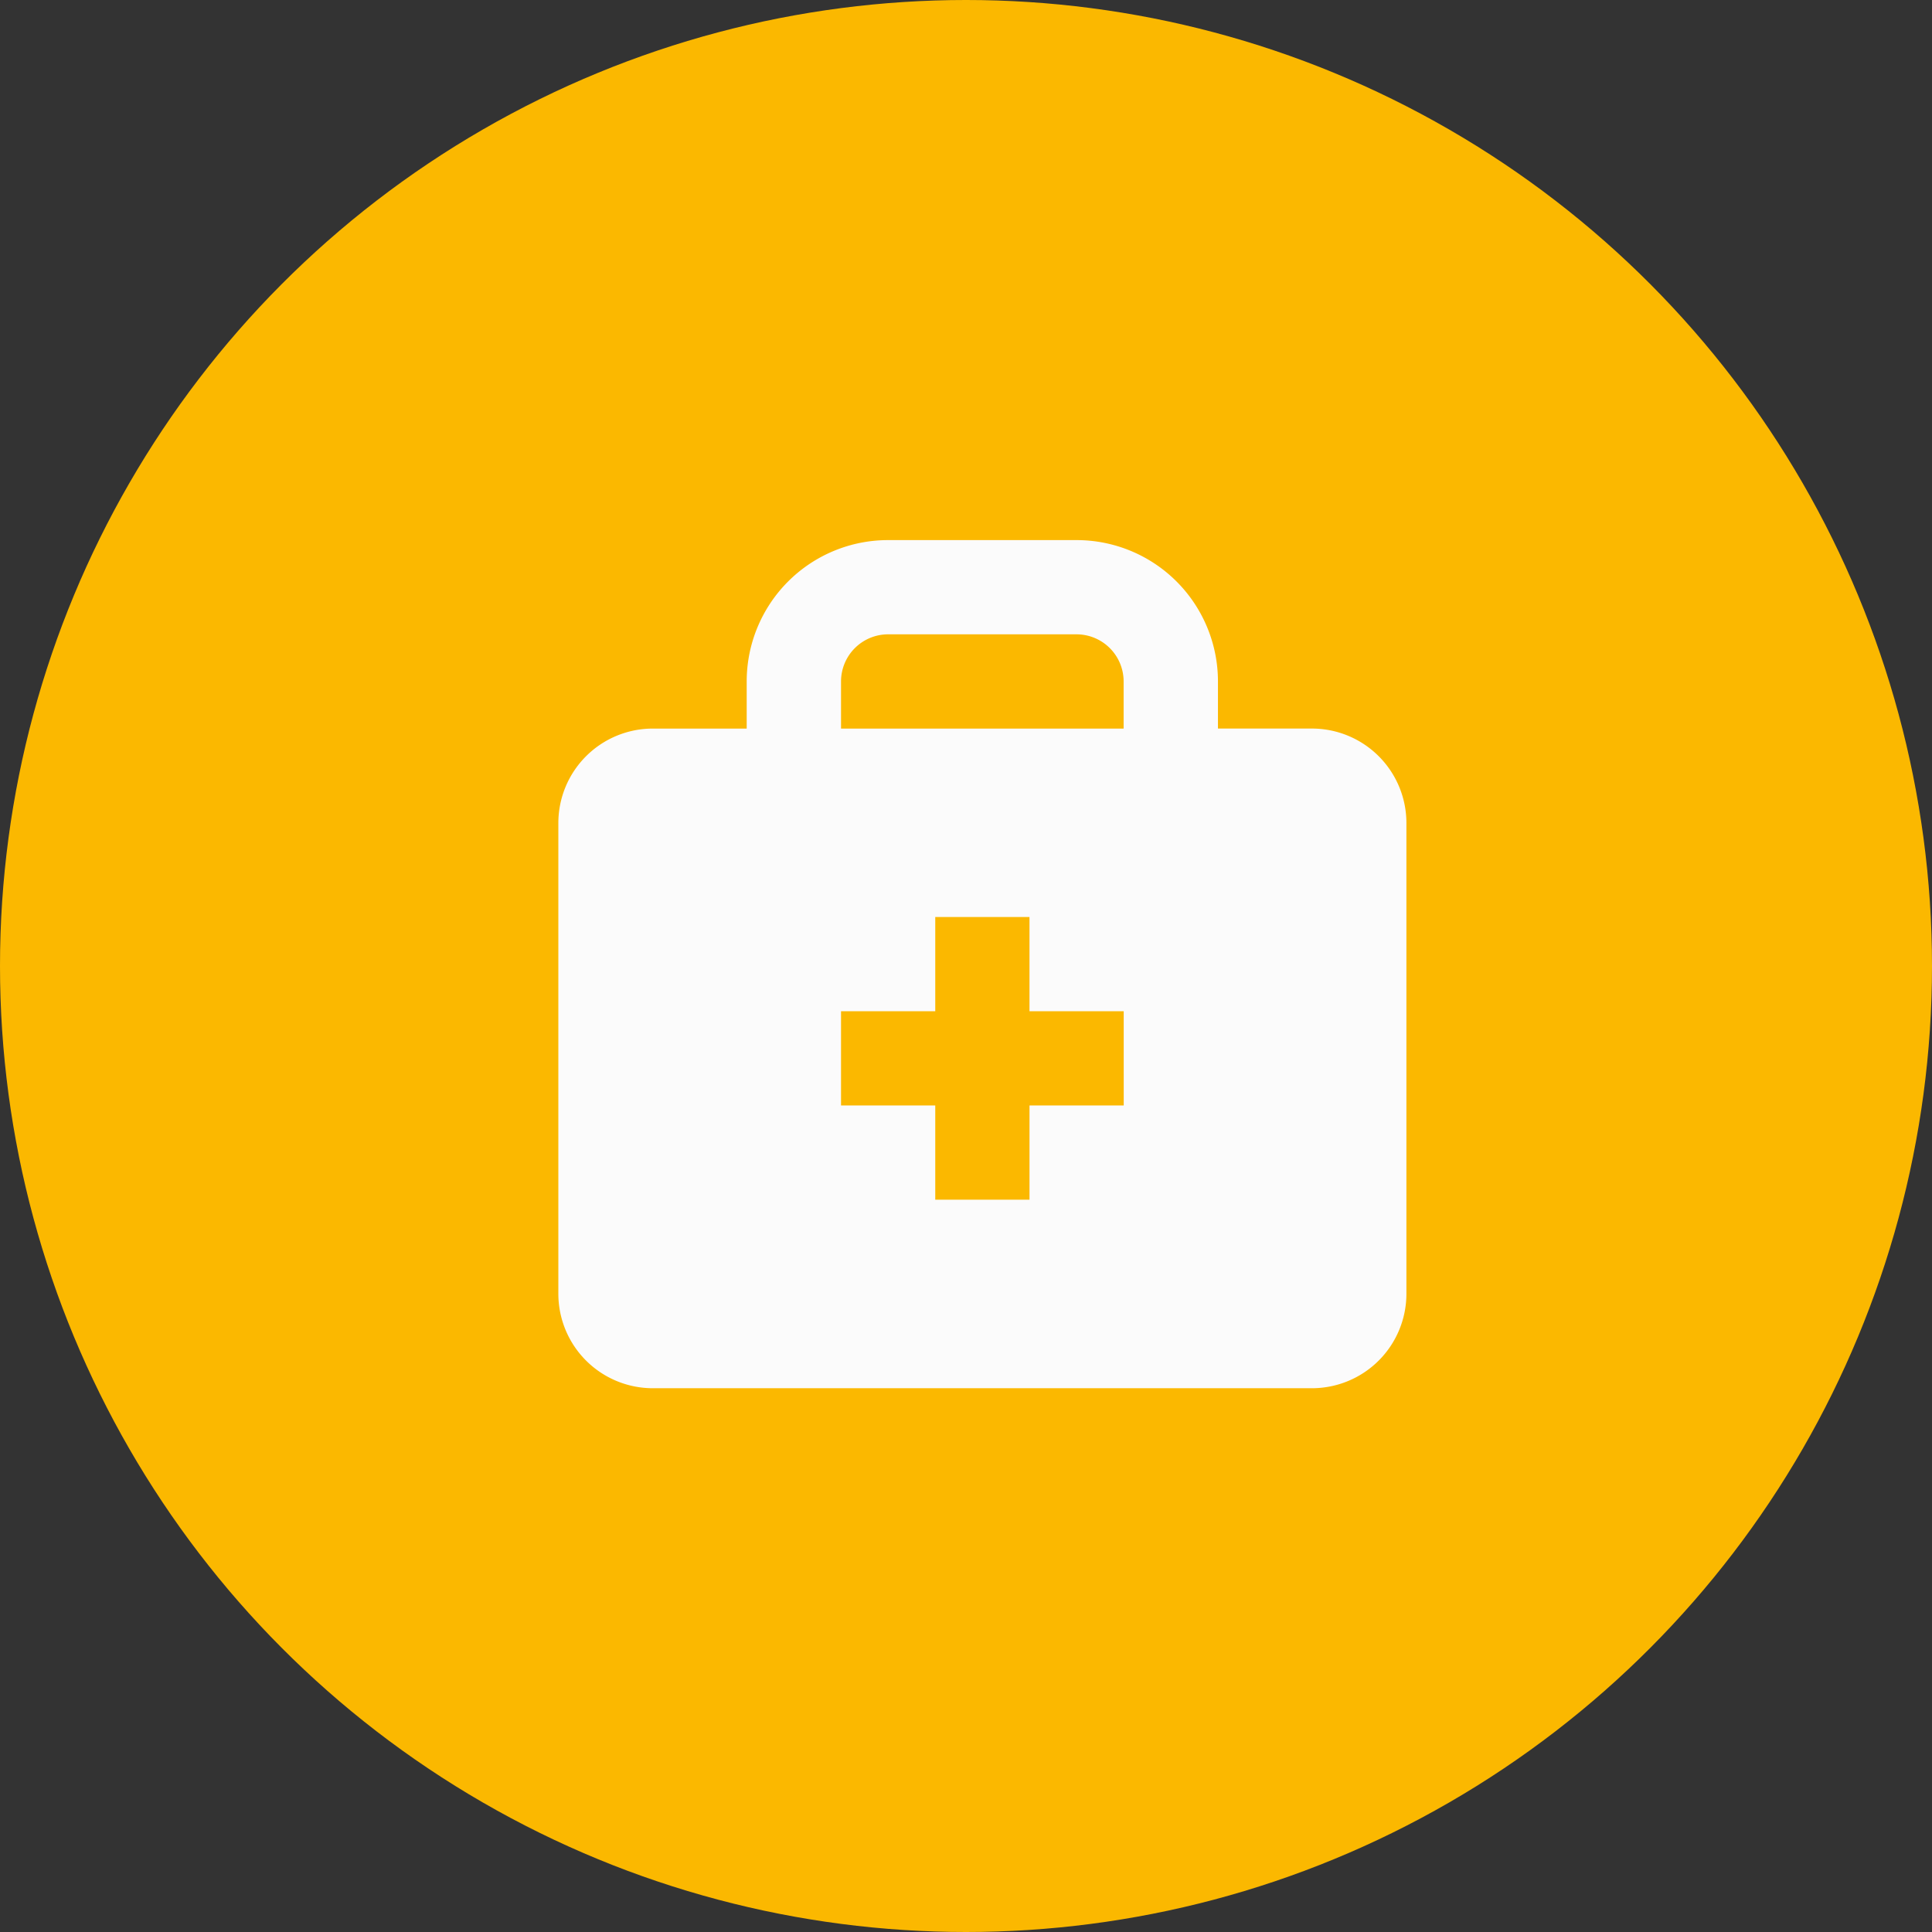
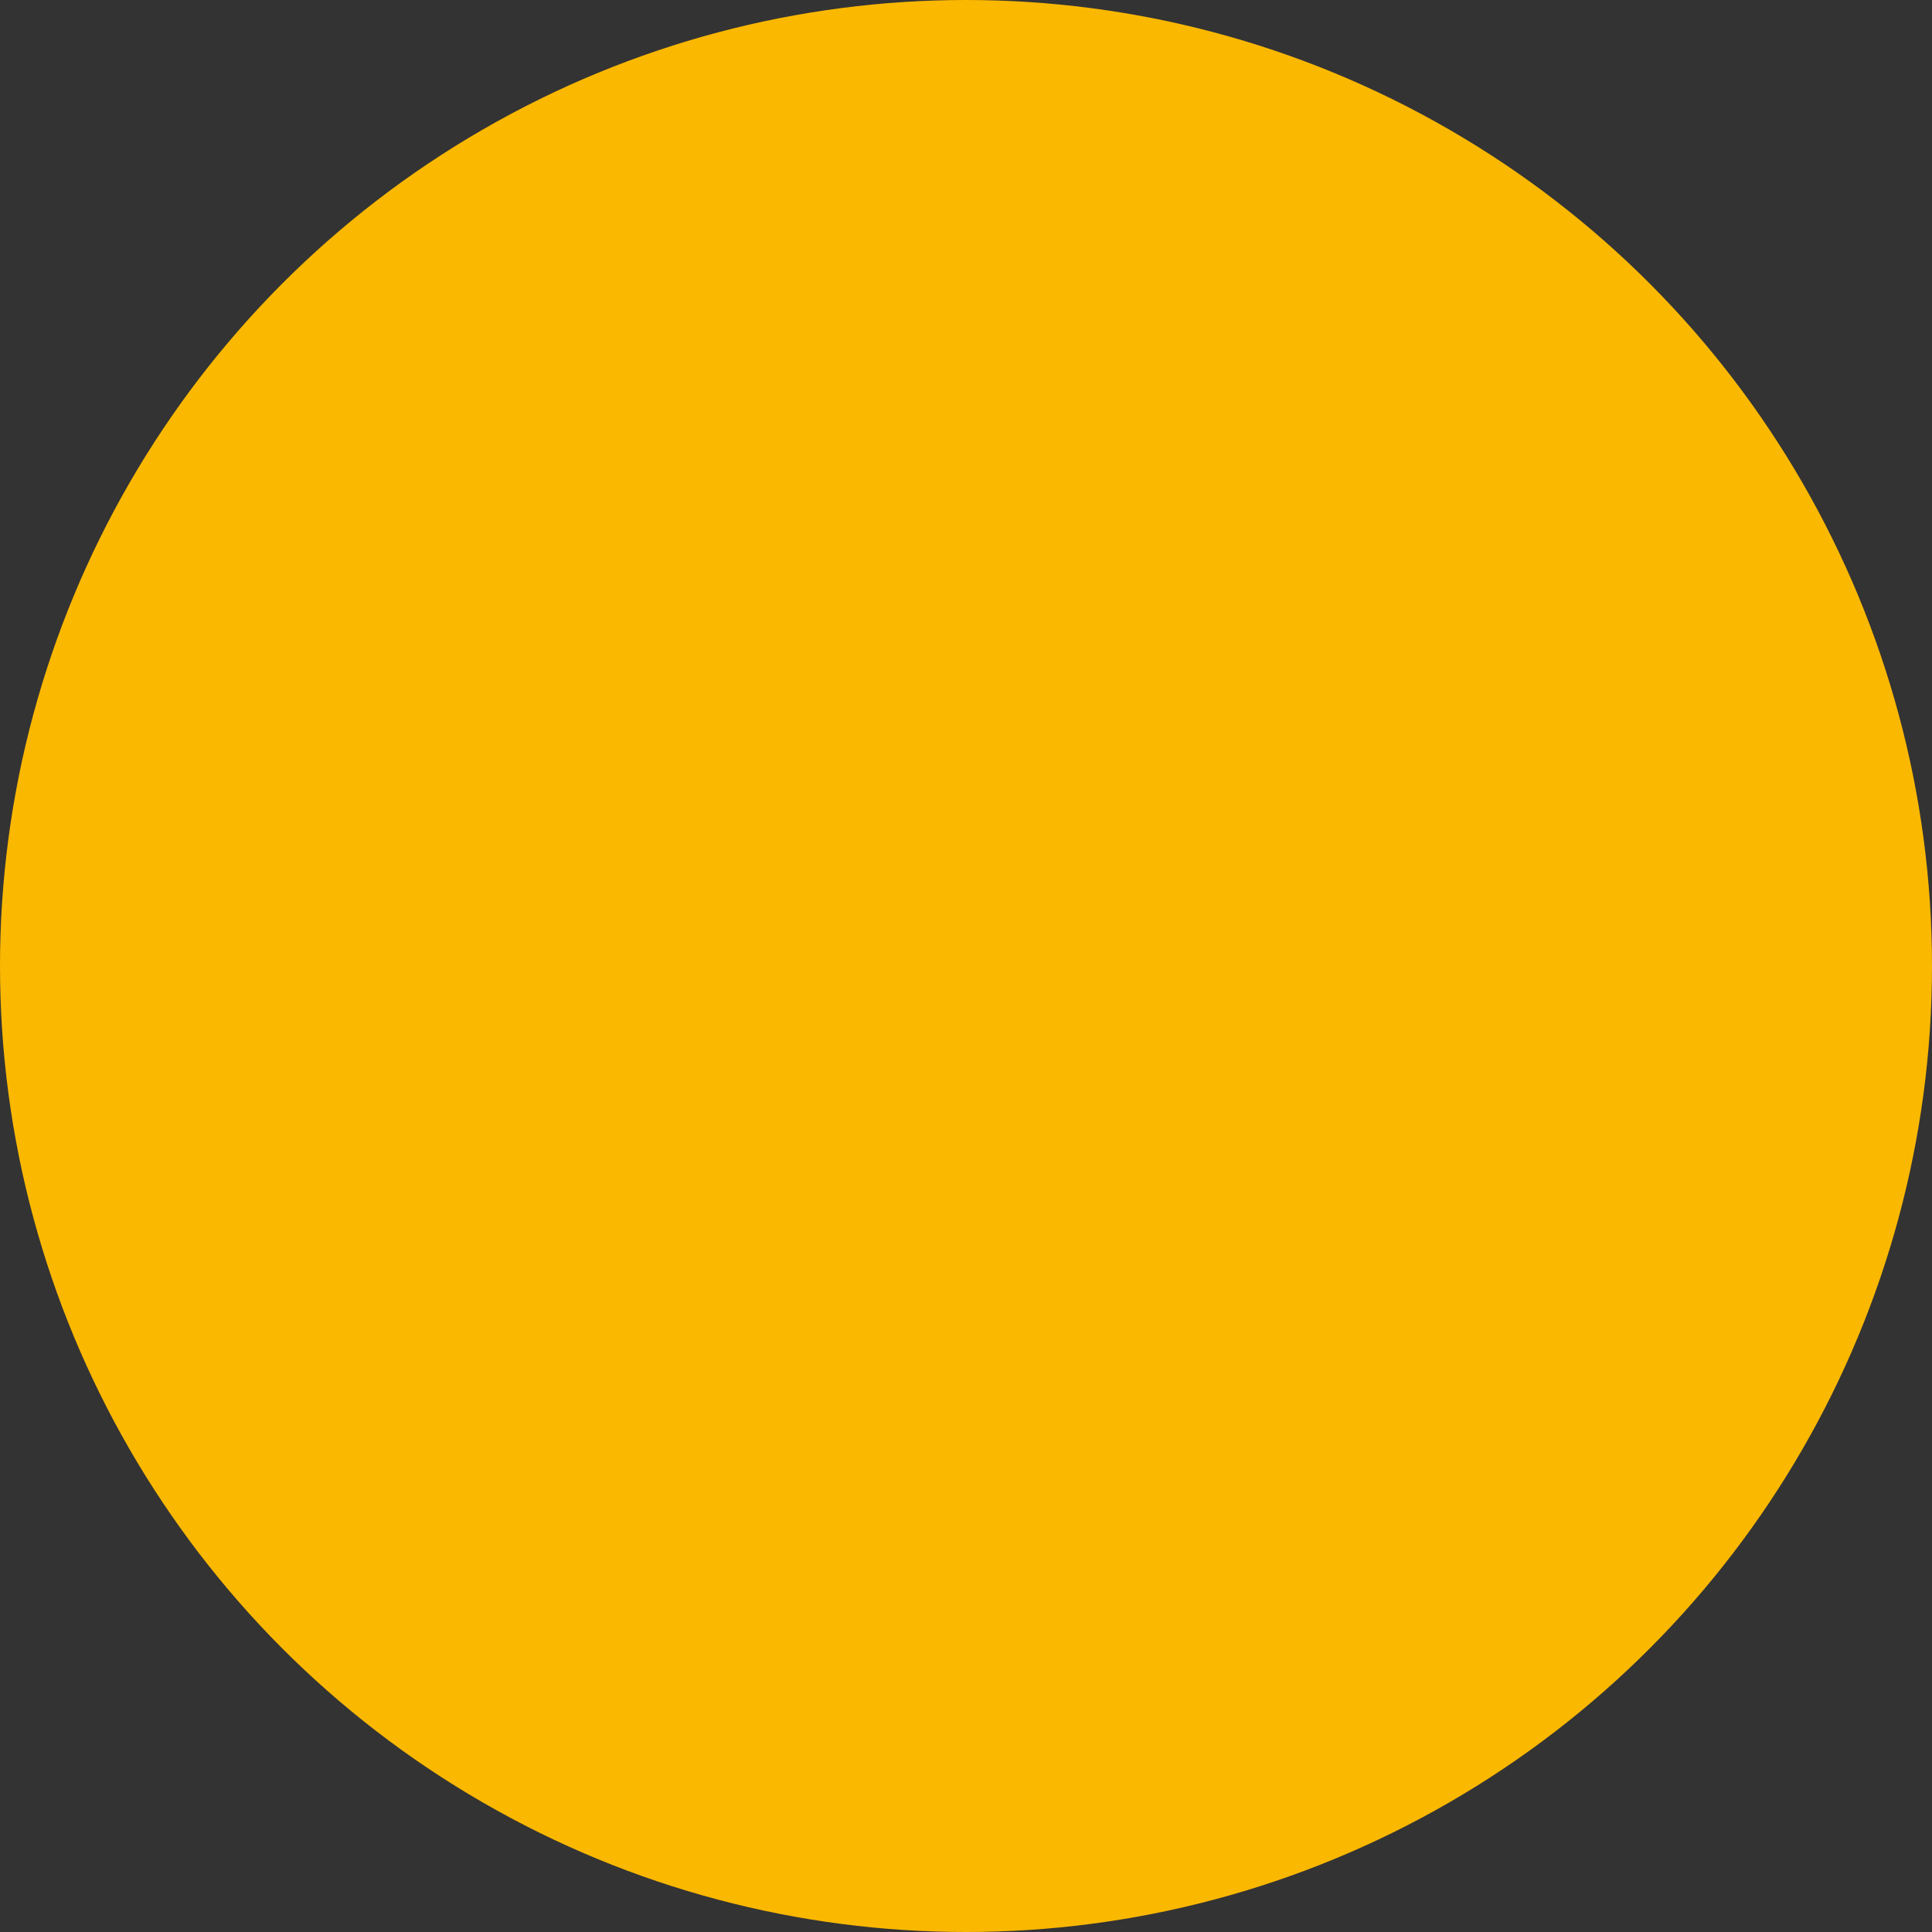
<svg xmlns="http://www.w3.org/2000/svg" width="92" height="92" viewBox="0 0 92 92">
  <rect x="0" y="0" width="92" height="92" fill="#333333" stroke="none" />
  <g id="Arztpraxen" transform="translate(0.185)">
    <circle id="Ellipse_2" data-name="Ellipse 2" cx="46" cy="46" r="46" transform="translate(-0.185)" fill="#fbb800" />
-     <path id="doctor-bag" d="M38.9,11.974H34.41V9.731A6.731,6.731,0,0,0,27.679,3H18.7a6.731,6.731,0,0,0-6.731,6.731v2.244H7.487A4.5,4.5,0,0,0,3,16.461V38.9a4.5,4.5,0,0,0,4.487,4.487H38.9A4.5,4.5,0,0,0,43.384,38.9V16.461A4.5,4.5,0,0,0,38.9,11.974ZM16.461,9.731A2.244,2.244,0,0,1,18.7,7.487h8.974a2.244,2.244,0,0,1,2.244,2.244v2.244H16.461ZM29.923,29.923H25.436V34.41H20.948V29.923H16.461V25.436h4.487V20.948h4.487v4.487h4.487Z" transform="translate(23.403 22.719)" fill="#fbfbfb" />
  </g>
</svg>